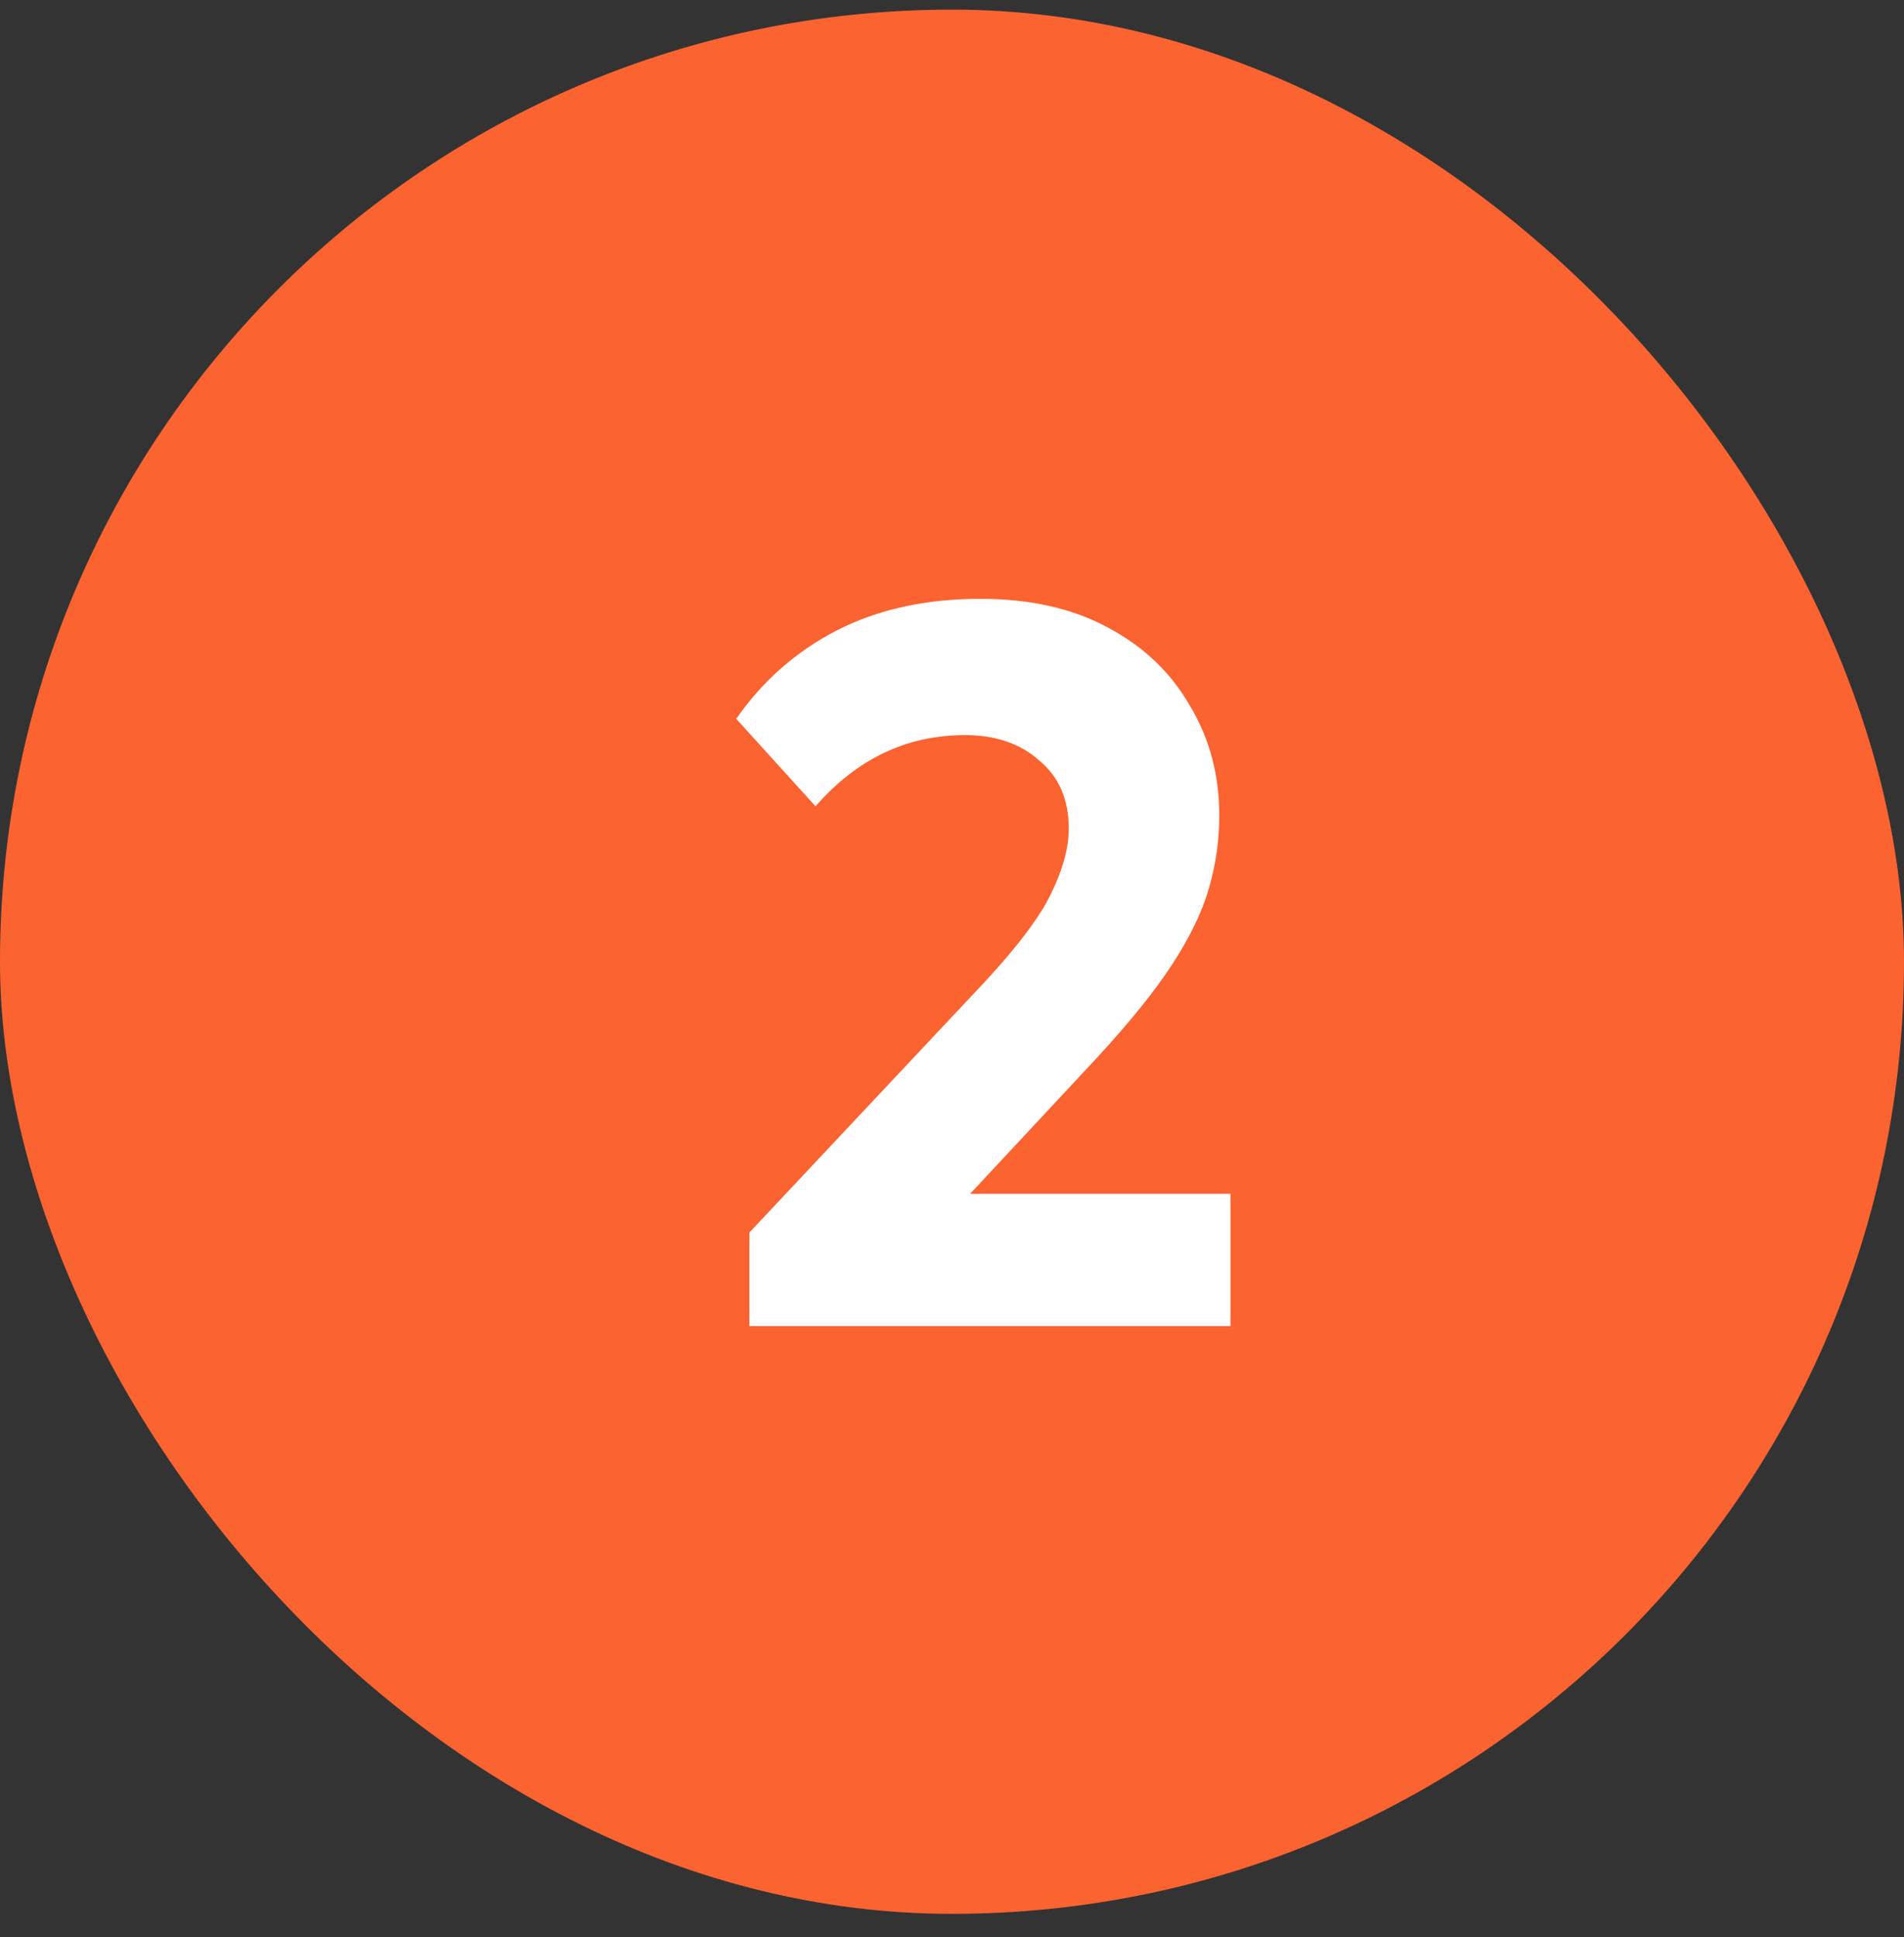
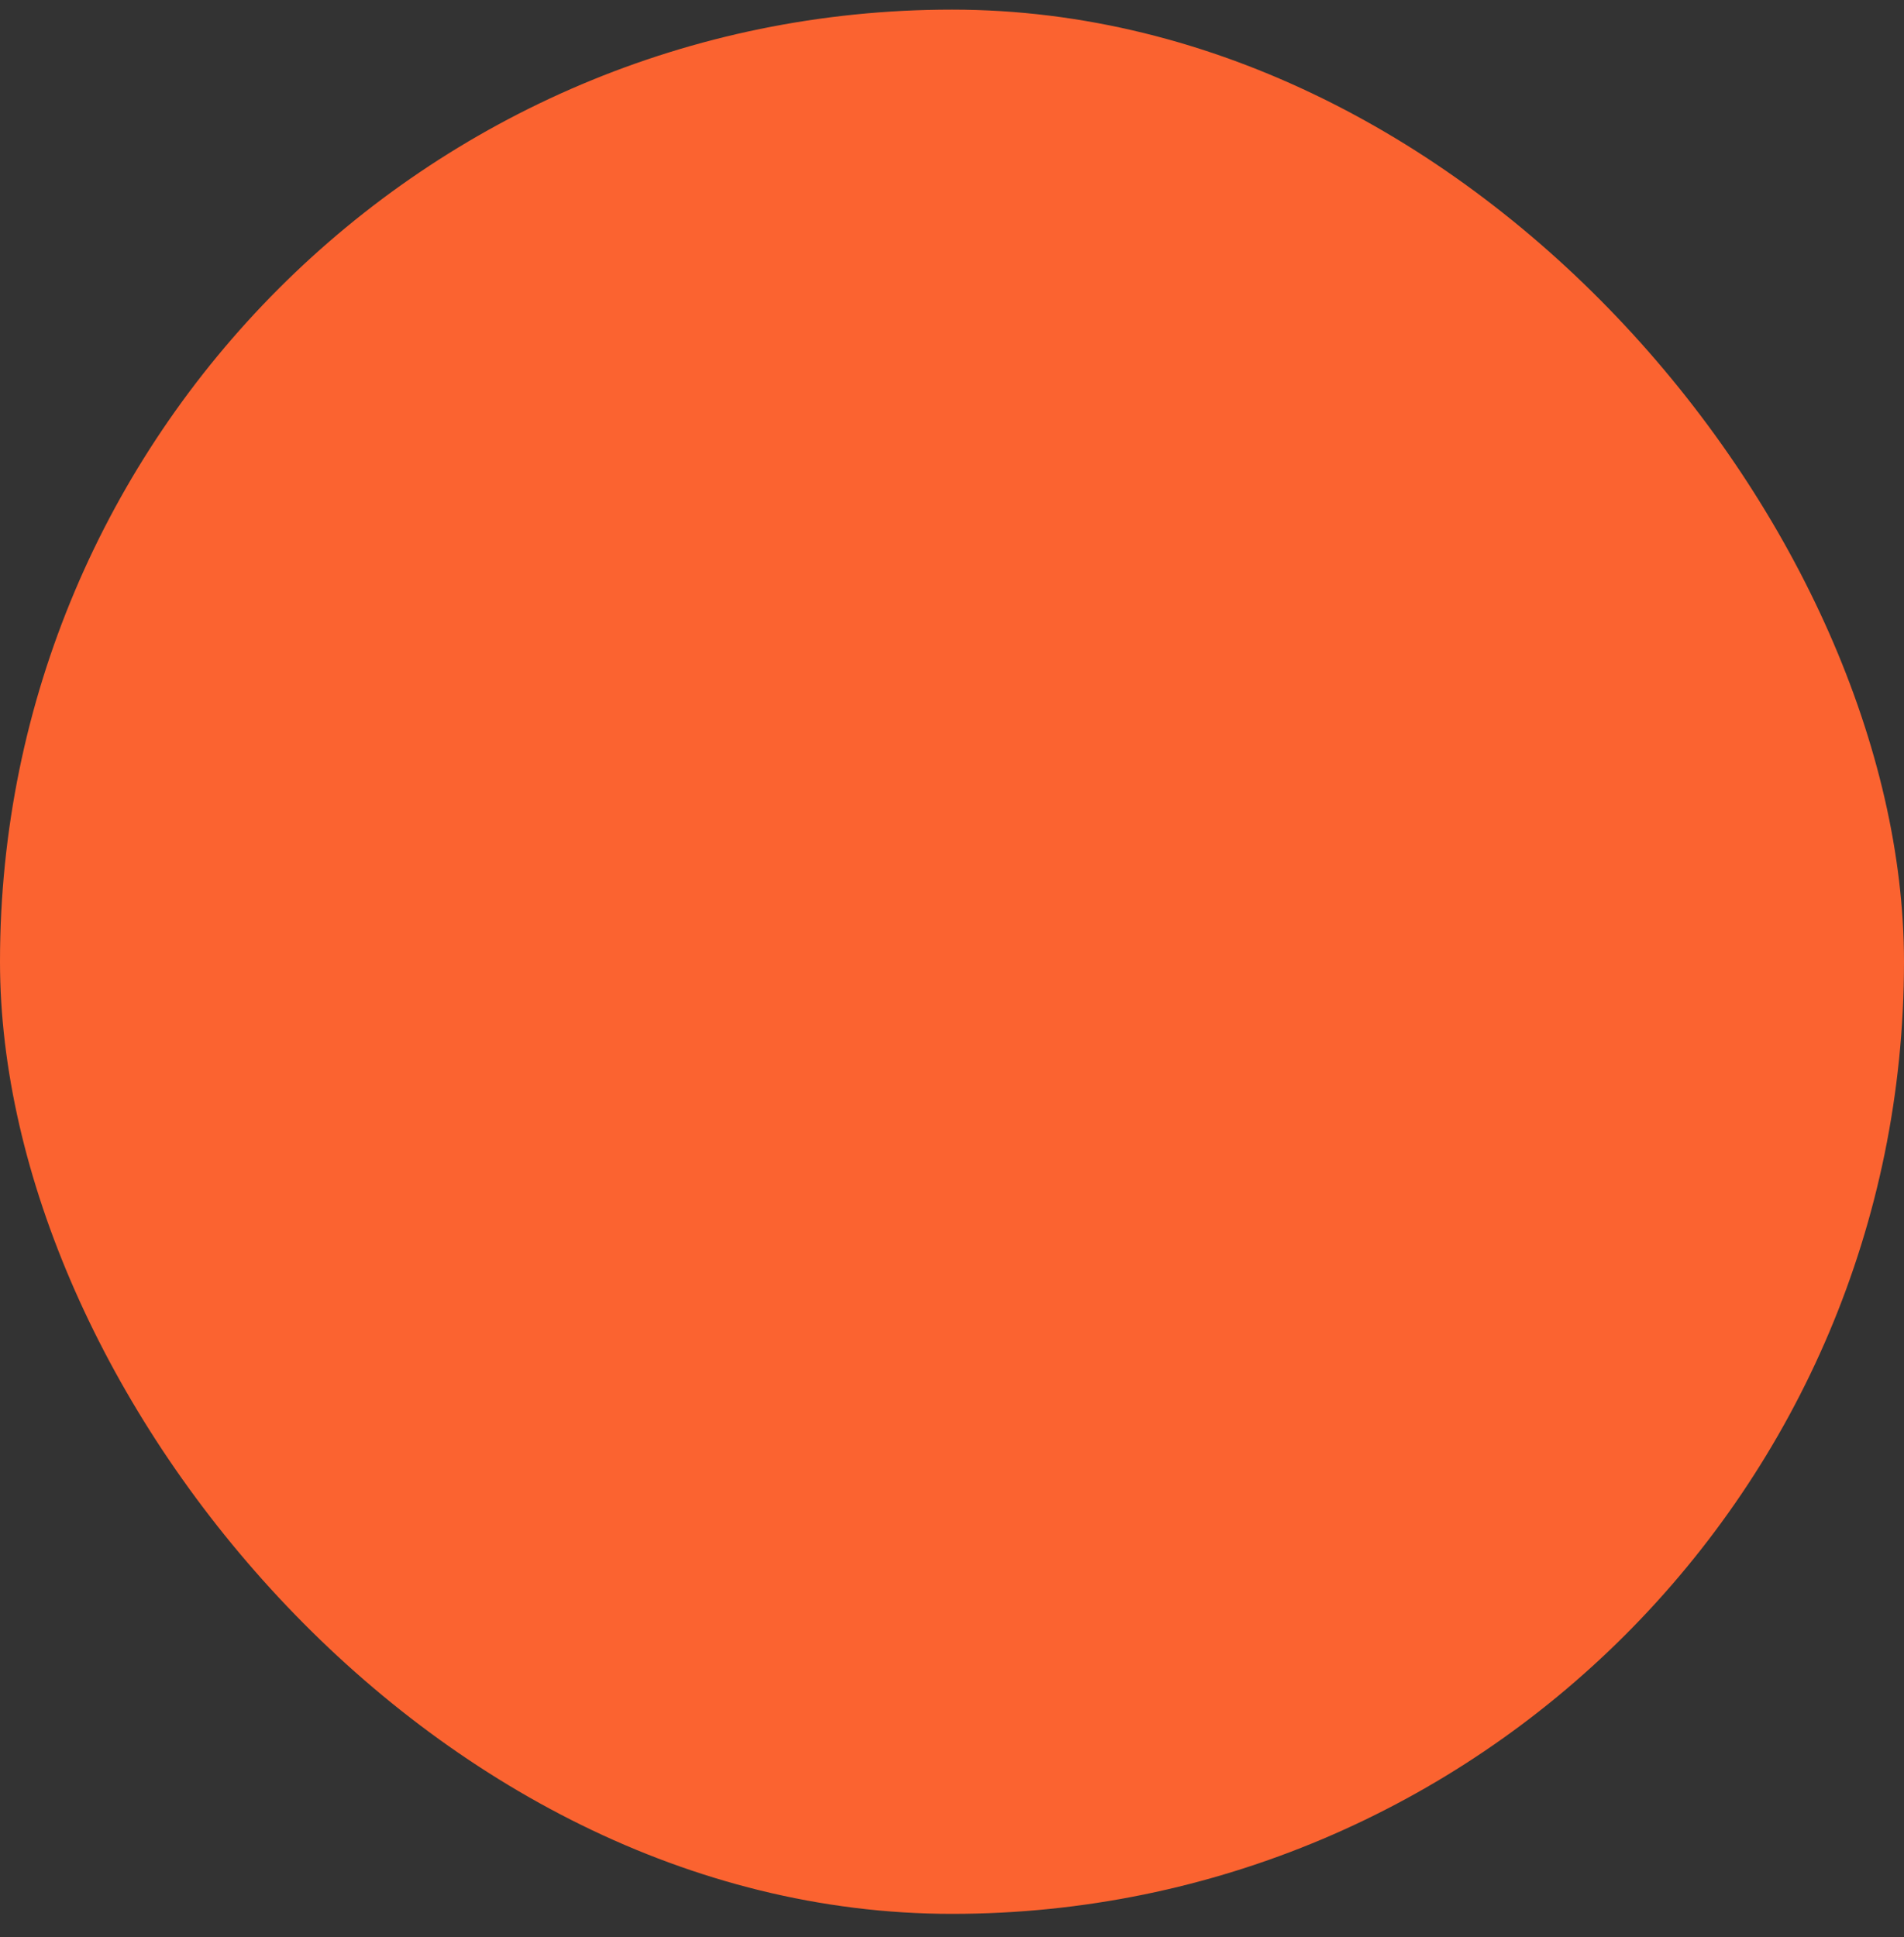
<svg xmlns="http://www.w3.org/2000/svg" width="58" height="59" viewBox="0 0 58 59" fill="none">
  <rect x="0" y="0" width="58" height="59" fill="#333333" stroke="none" />
  <rect y="0.293" width="58" height="58" rx="29" fill="#FB6330" />
-   <path d="M22.829 40.389V37.539L30.017 29.887C31.029 28.792 31.7 27.894 32.03 27.192C32.381 26.469 32.557 25.818 32.557 25.24C32.557 24.352 32.258 23.66 31.659 23.164C31.08 22.648 30.326 22.39 29.397 22.39C27.621 22.39 26.103 23.113 24.843 24.558L22.427 21.894C23.232 20.738 24.254 19.839 25.494 19.199C26.753 18.559 28.209 18.239 29.862 18.239C31.369 18.239 32.66 18.528 33.734 19.106C34.829 19.684 35.665 20.48 36.244 21.491C36.843 22.483 37.142 23.598 37.142 24.837C37.142 25.581 37.039 26.314 36.832 27.037C36.626 27.76 36.254 28.534 35.717 29.36C35.18 30.186 34.405 31.147 33.393 32.242L29.552 36.362H37.483V40.389H22.829Z" fill="white" />
</svg>